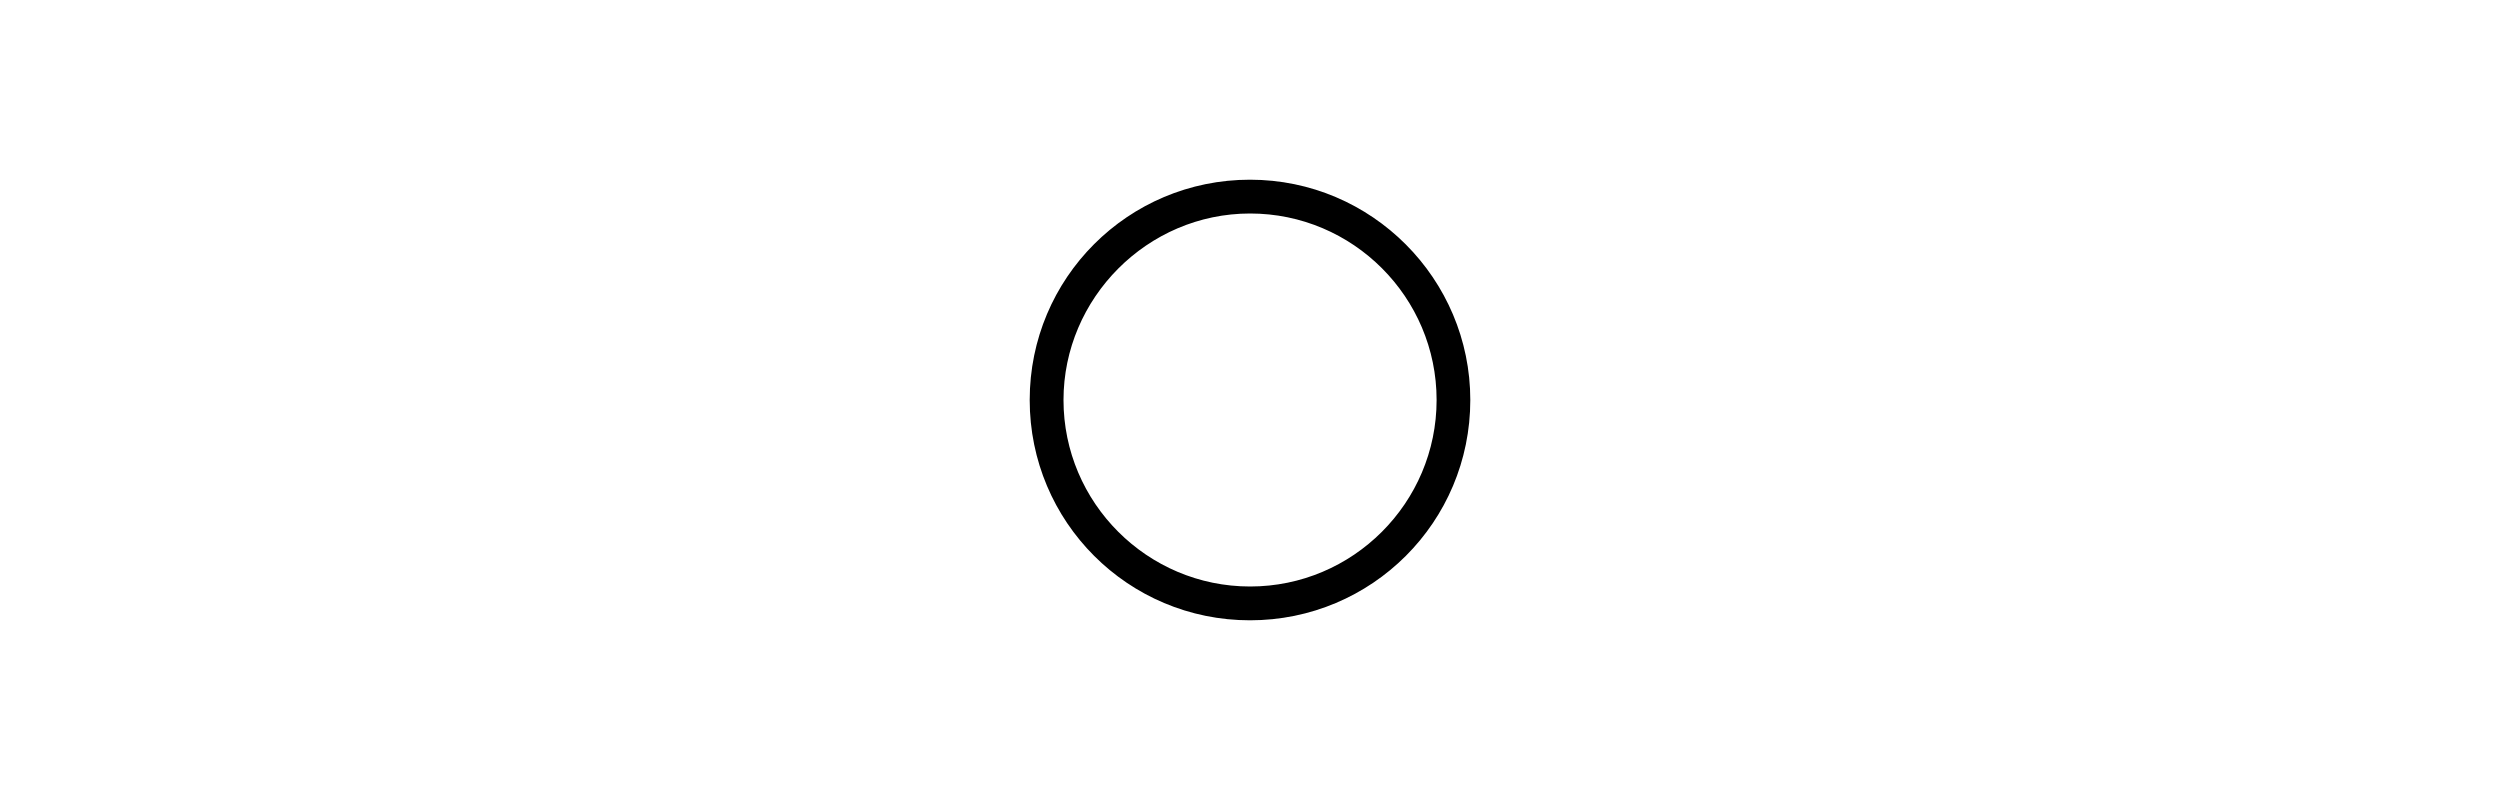
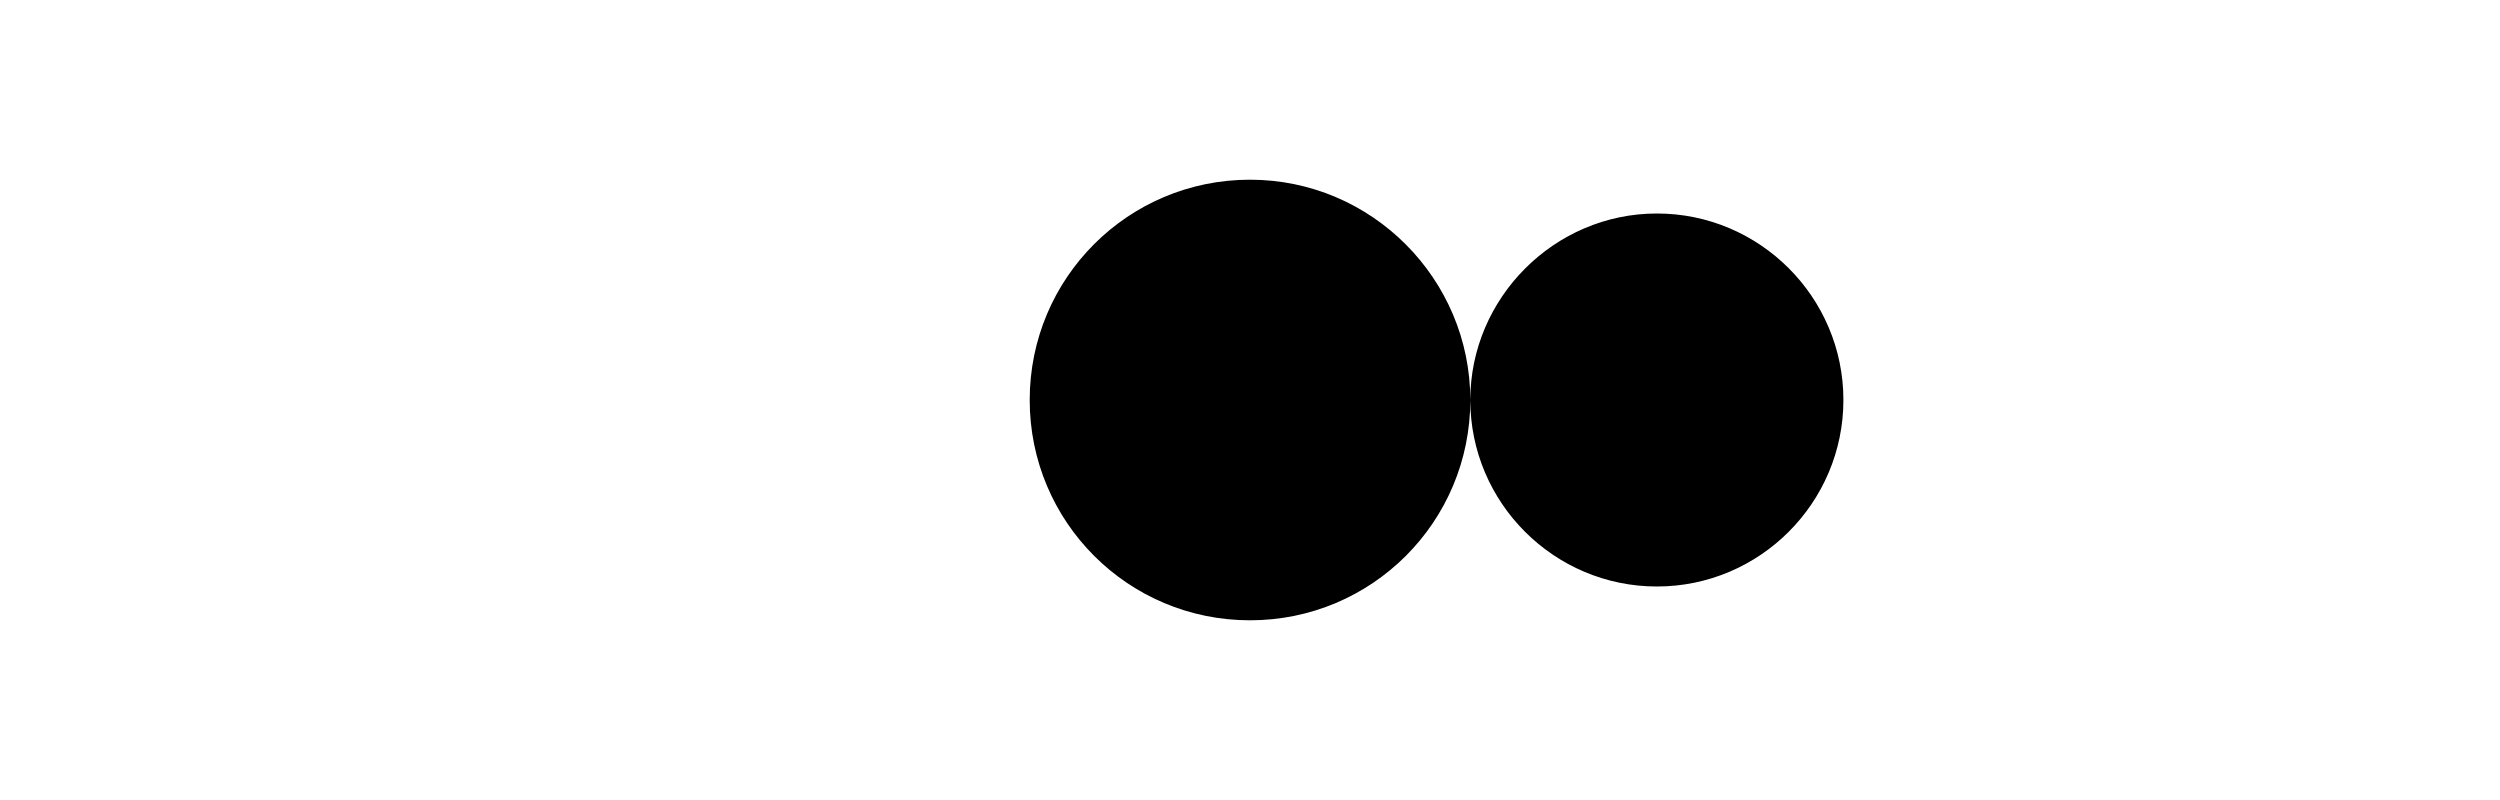
<svg xmlns="http://www.w3.org/2000/svg" id="_レイヤー_1" data-name="レイヤー 1" viewBox="0 0 250 80">
  <defs>
    <style>
      .cls-1 {
        stroke-width: 0px;
      }
    </style>
  </defs>
-   <path class="cls-1" d="M147.03,40c0,12.19-9.84,22.03-22.03,22.03s-22.03-9.84-22.03-22.03,9.84-22.03,22.03-22.03,22.03,9.94,22.03,22.03ZM106.35,40c0,10.28,8.38,18.65,18.66,18.65s18.65-8.37,18.65-18.65-8.37-18.65-18.65-18.65-18.66,8.47-18.66,18.65Z" />
+   <path class="cls-1" d="M147.03,40c0,12.19-9.84,22.03-22.03,22.03s-22.03-9.84-22.03-22.03,9.84-22.03,22.03-22.03,22.03,9.94,22.03,22.03Zc0,10.28,8.38,18.65,18.66,18.65s18.65-8.37,18.65-18.65-8.37-18.65-18.65-18.65-18.66,8.47-18.66,18.65Z" />
</svg>